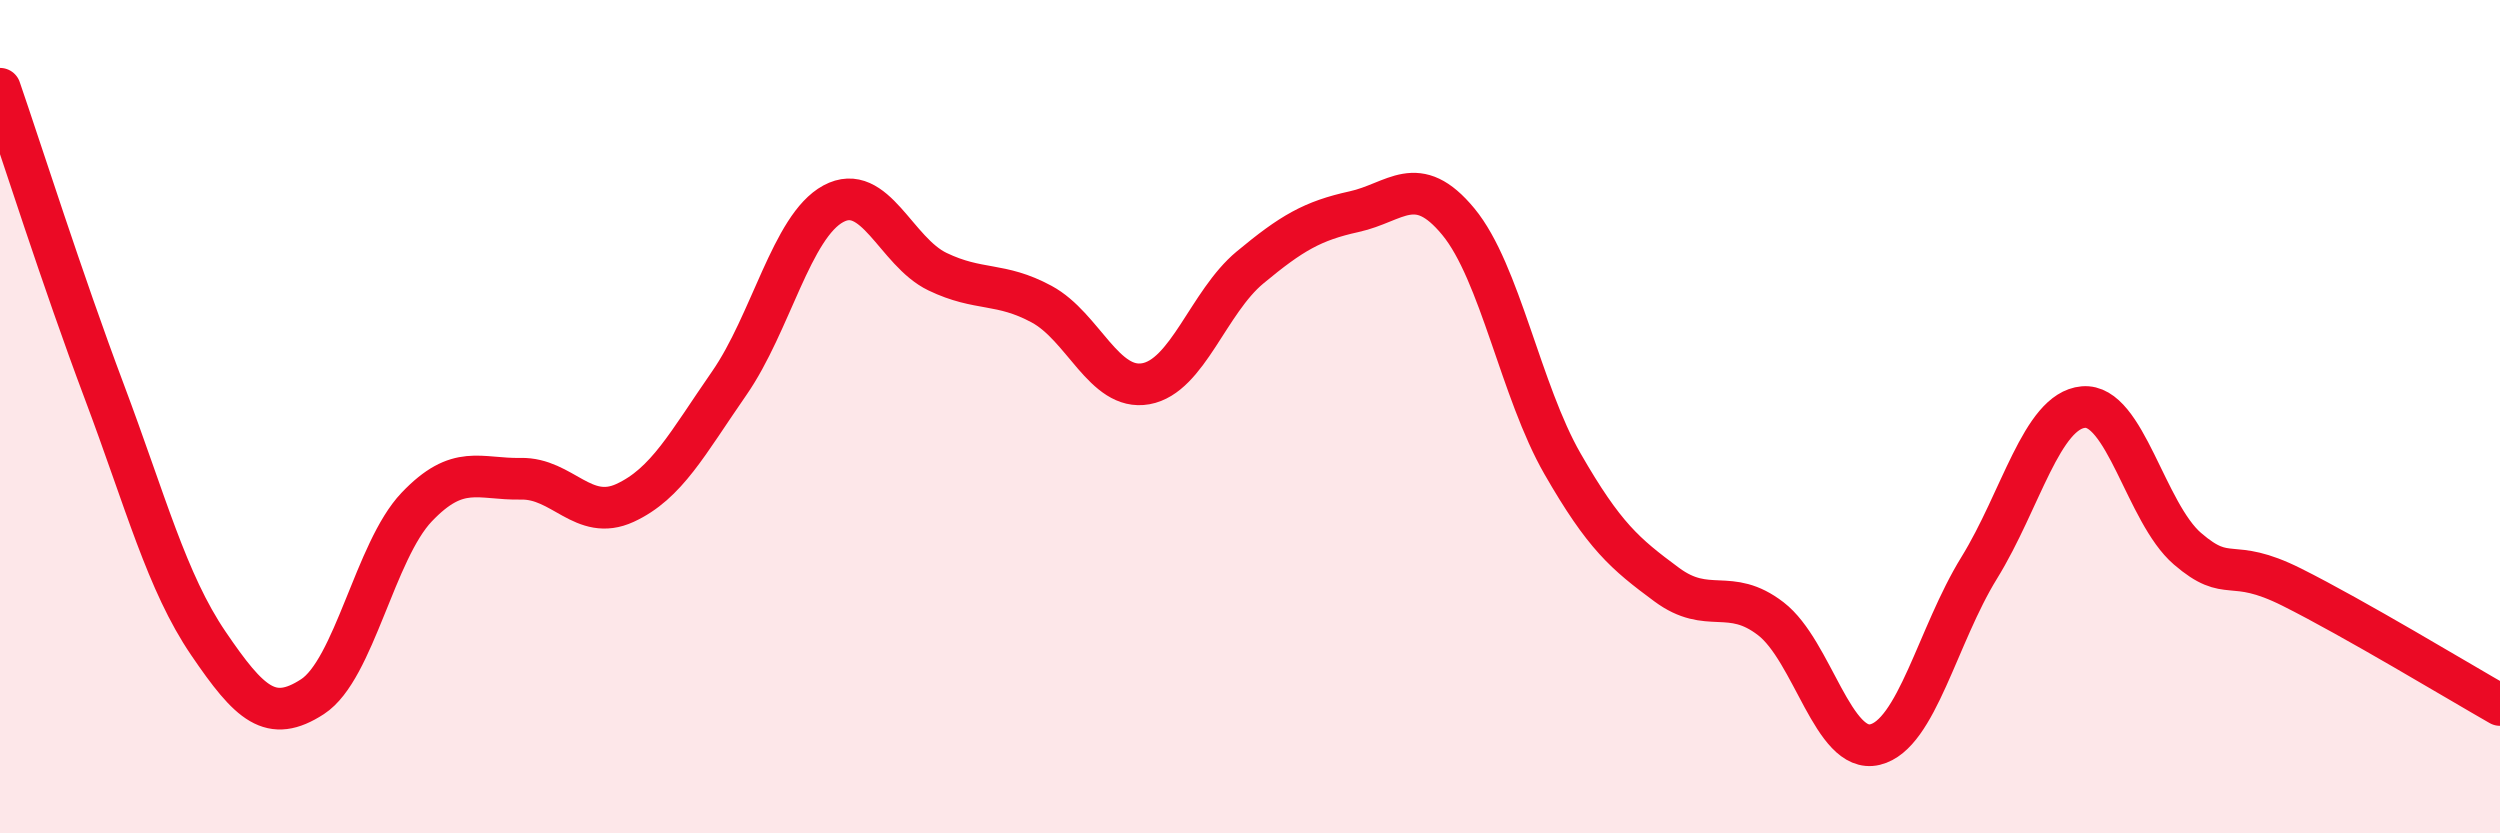
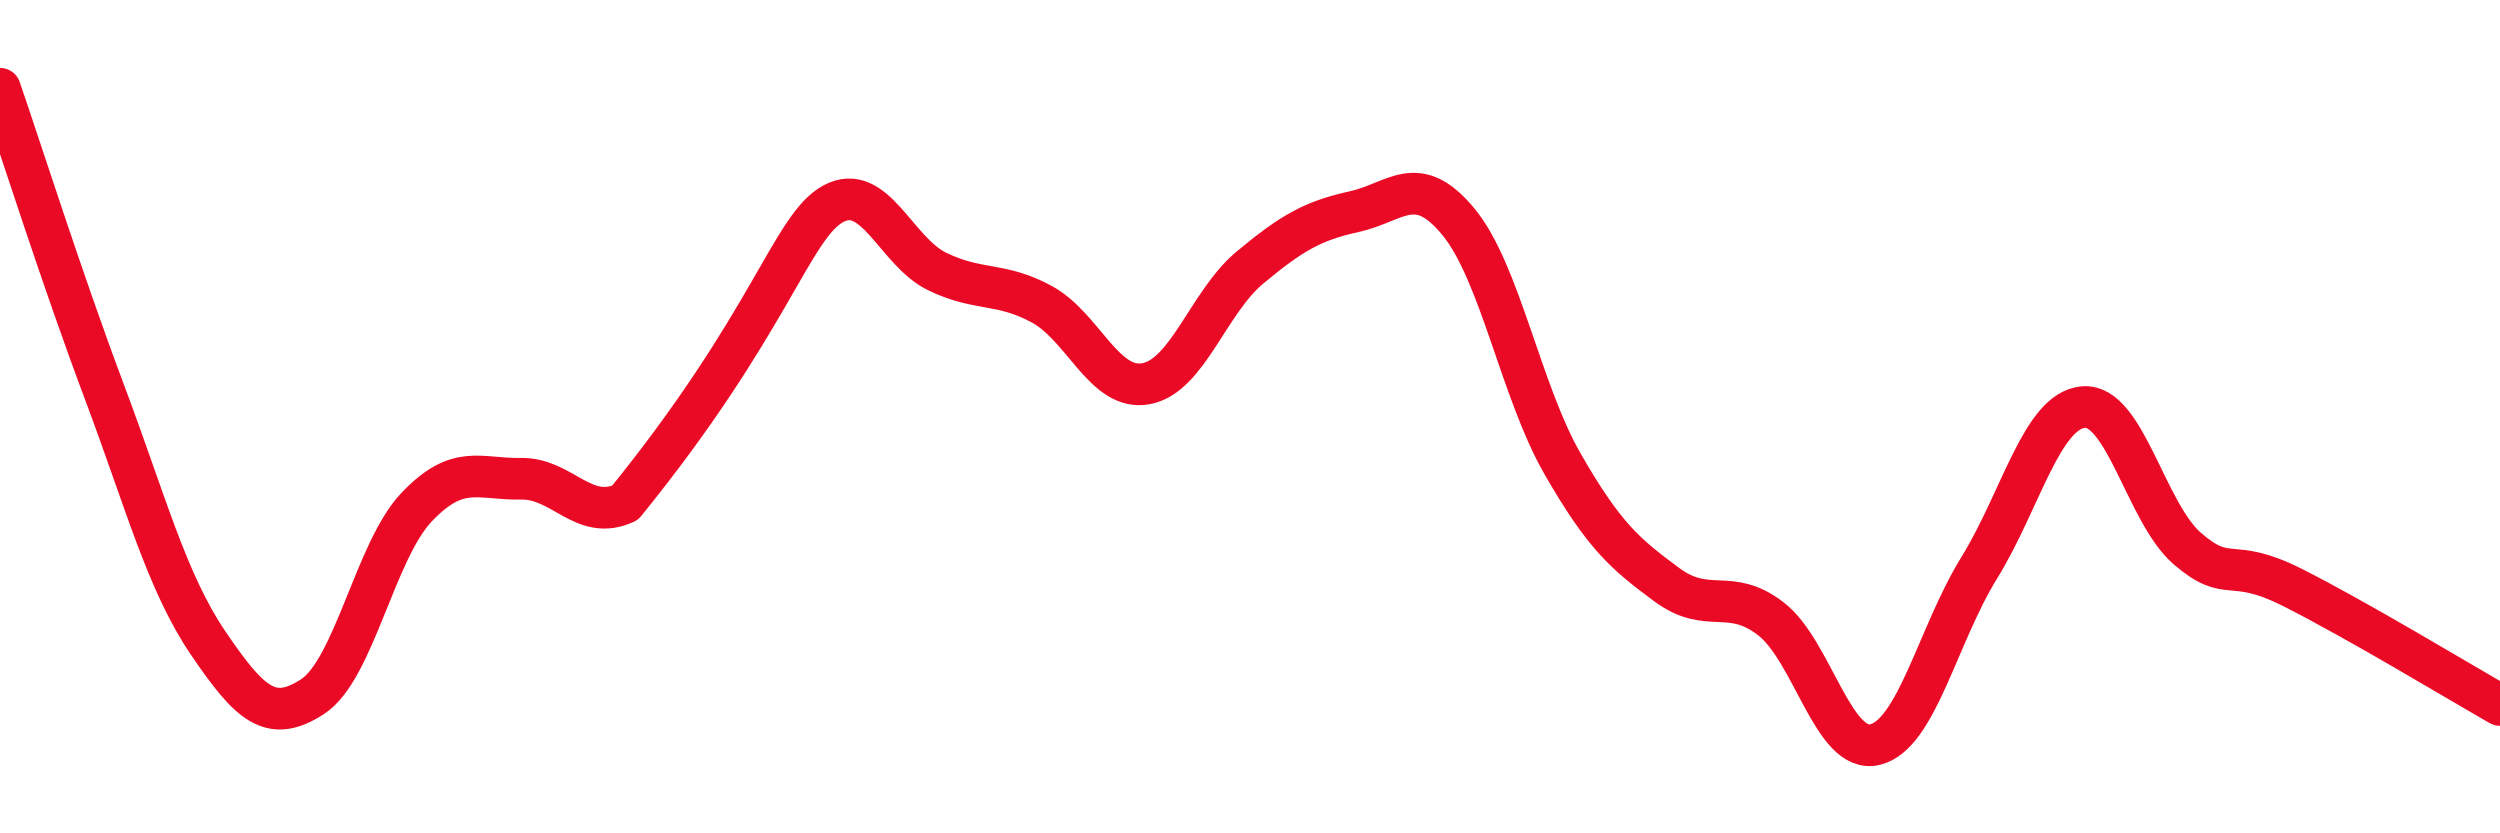
<svg xmlns="http://www.w3.org/2000/svg" width="60" height="20" viewBox="0 0 60 20">
-   <path d="M 0,2.13 C 0.5,3.58 1.5,6.73 2.5,9.39 C 3.5,12.05 4,13.97 5,15.44 C 6,16.91 6.5,17.37 7.5,16.72 C 8.5,16.07 9,13.22 10,12.17 C 11,11.12 11.5,11.51 12.5,11.49 C 13.5,11.47 14,12.53 15,12.07 C 16,11.61 16.5,10.64 17.5,9.2 C 18.5,7.76 19,5.43 20,4.89 C 21,4.35 21.5,6.04 22.5,6.52 C 23.5,7 24,6.76 25,7.3 C 26,7.84 26.5,9.39 27.5,9.21 C 28.5,9.03 29,7.25 30,6.42 C 31,5.59 31.5,5.3 32.5,5.08 C 33.5,4.86 34,4.11 35,5.32 C 36,6.53 36.5,9.39 37.5,11.13 C 38.5,12.87 39,13.29 40,14.03 C 41,14.77 41.5,14.08 42.5,14.85 C 43.5,15.62 44,18.11 45,17.87 C 46,17.63 46.5,15.25 47.5,13.63 C 48.5,12.01 49,9.86 50,9.77 C 51,9.68 51.5,12.31 52.5,13.17 C 53.5,14.03 53.5,13.34 55,14.09 C 56.5,14.84 59,16.35 60,16.92L60 20L0 20Z" fill="#EB0A25" opacity="0.1" stroke-linecap="round" stroke-linejoin="round" />
-   <path d="M 0,2.13 C 0.5,3.58 1.5,6.73 2.5,9.39 C 3.5,12.05 4,13.97 5,15.44 C 6,16.91 6.5,17.37 7.5,16.72 C 8.5,16.07 9,13.22 10,12.17 C 11,11.12 11.5,11.51 12.5,11.49 C 13.5,11.47 14,12.53 15,12.07 C 16,11.61 16.5,10.64 17.5,9.2 C 18.5,7.76 19,5.43 20,4.89 C 21,4.35 21.5,6.04 22.5,6.52 C 23.5,7 24,6.76 25,7.3 C 26,7.84 26.5,9.39 27.5,9.21 C 28.5,9.03 29,7.25 30,6.42 C 31,5.59 31.5,5.3 32.5,5.08 C 33.5,4.86 34,4.11 35,5.32 C 36,6.53 36.5,9.39 37.5,11.13 C 38.5,12.87 39,13.29 40,14.03 C 41,14.77 41.5,14.08 42.5,14.85 C 43.5,15.62 44,18.11 45,17.87 C 46,17.63 46.5,15.25 47.5,13.63 C 48.5,12.01 49,9.86 50,9.77 C 51,9.68 51.5,12.31 52.5,13.17 C 53.5,14.03 53.5,13.34 55,14.09 C 56.5,14.84 59,16.35 60,16.92" stroke="#EB0A25" stroke-width="1" fill="none" stroke-linecap="round" stroke-linejoin="round" />
+   <path d="M 0,2.13 C 0.5,3.58 1.5,6.73 2.5,9.39 C 3.5,12.05 4,13.97 5,15.44 C 6,16.91 6.5,17.37 7.5,16.72 C 8.5,16.07 9,13.22 10,12.17 C 11,11.12 11.5,11.51 12.5,11.49 C 13.5,11.47 14,12.53 15,12.07 C 18.5,7.76 19,5.43 20,4.89 C 21,4.35 21.5,6.04 22.5,6.52 C 23.5,7 24,6.76 25,7.3 C 26,7.84 26.5,9.39 27.5,9.21 C 28.5,9.03 29,7.25 30,6.42 C 31,5.59 31.5,5.3 32.5,5.08 C 33.5,4.86 34,4.11 35,5.32 C 36,6.53 36.5,9.39 37.5,11.13 C 38.5,12.87 39,13.29 40,14.03 C 41,14.77 41.5,14.08 42.5,14.85 C 43.5,15.62 44,18.11 45,17.87 C 46,17.63 46.5,15.25 47.5,13.63 C 48.5,12.01 49,9.86 50,9.77 C 51,9.68 51.5,12.31 52.5,13.17 C 53.5,14.03 53.5,13.34 55,14.09 C 56.5,14.84 59,16.35 60,16.92" stroke="#EB0A25" stroke-width="1" fill="none" stroke-linecap="round" stroke-linejoin="round" />
</svg>